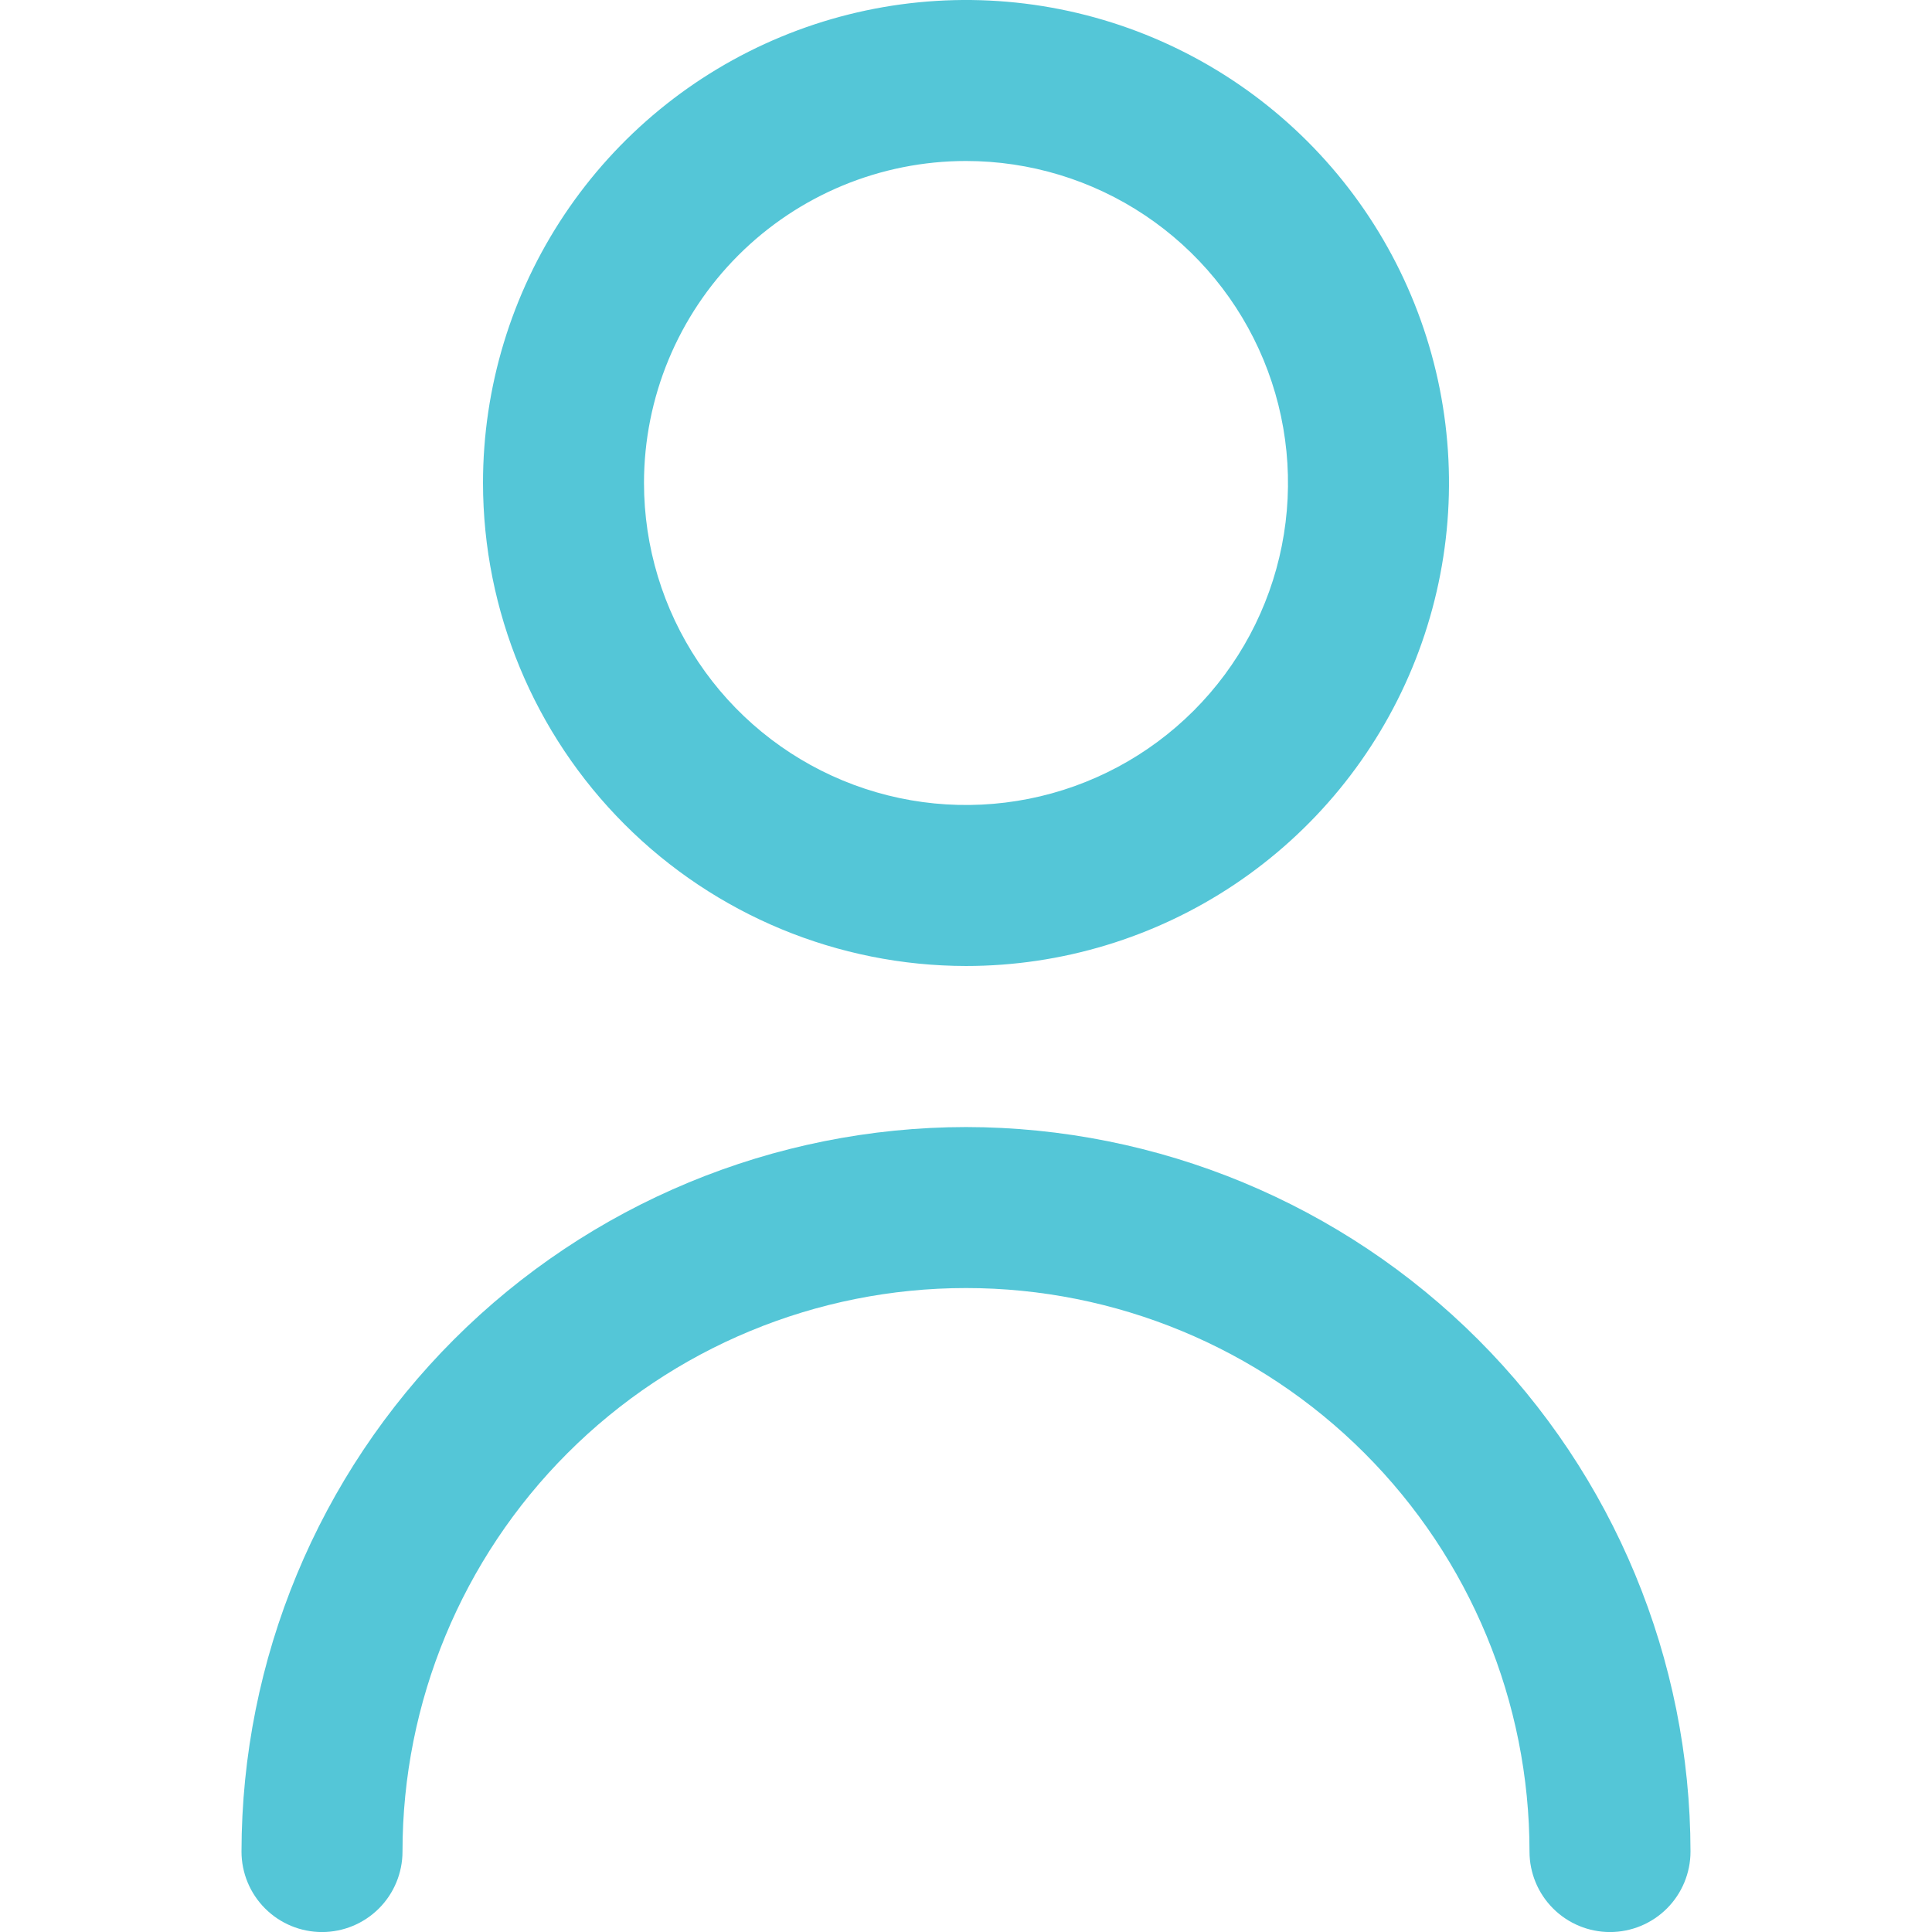
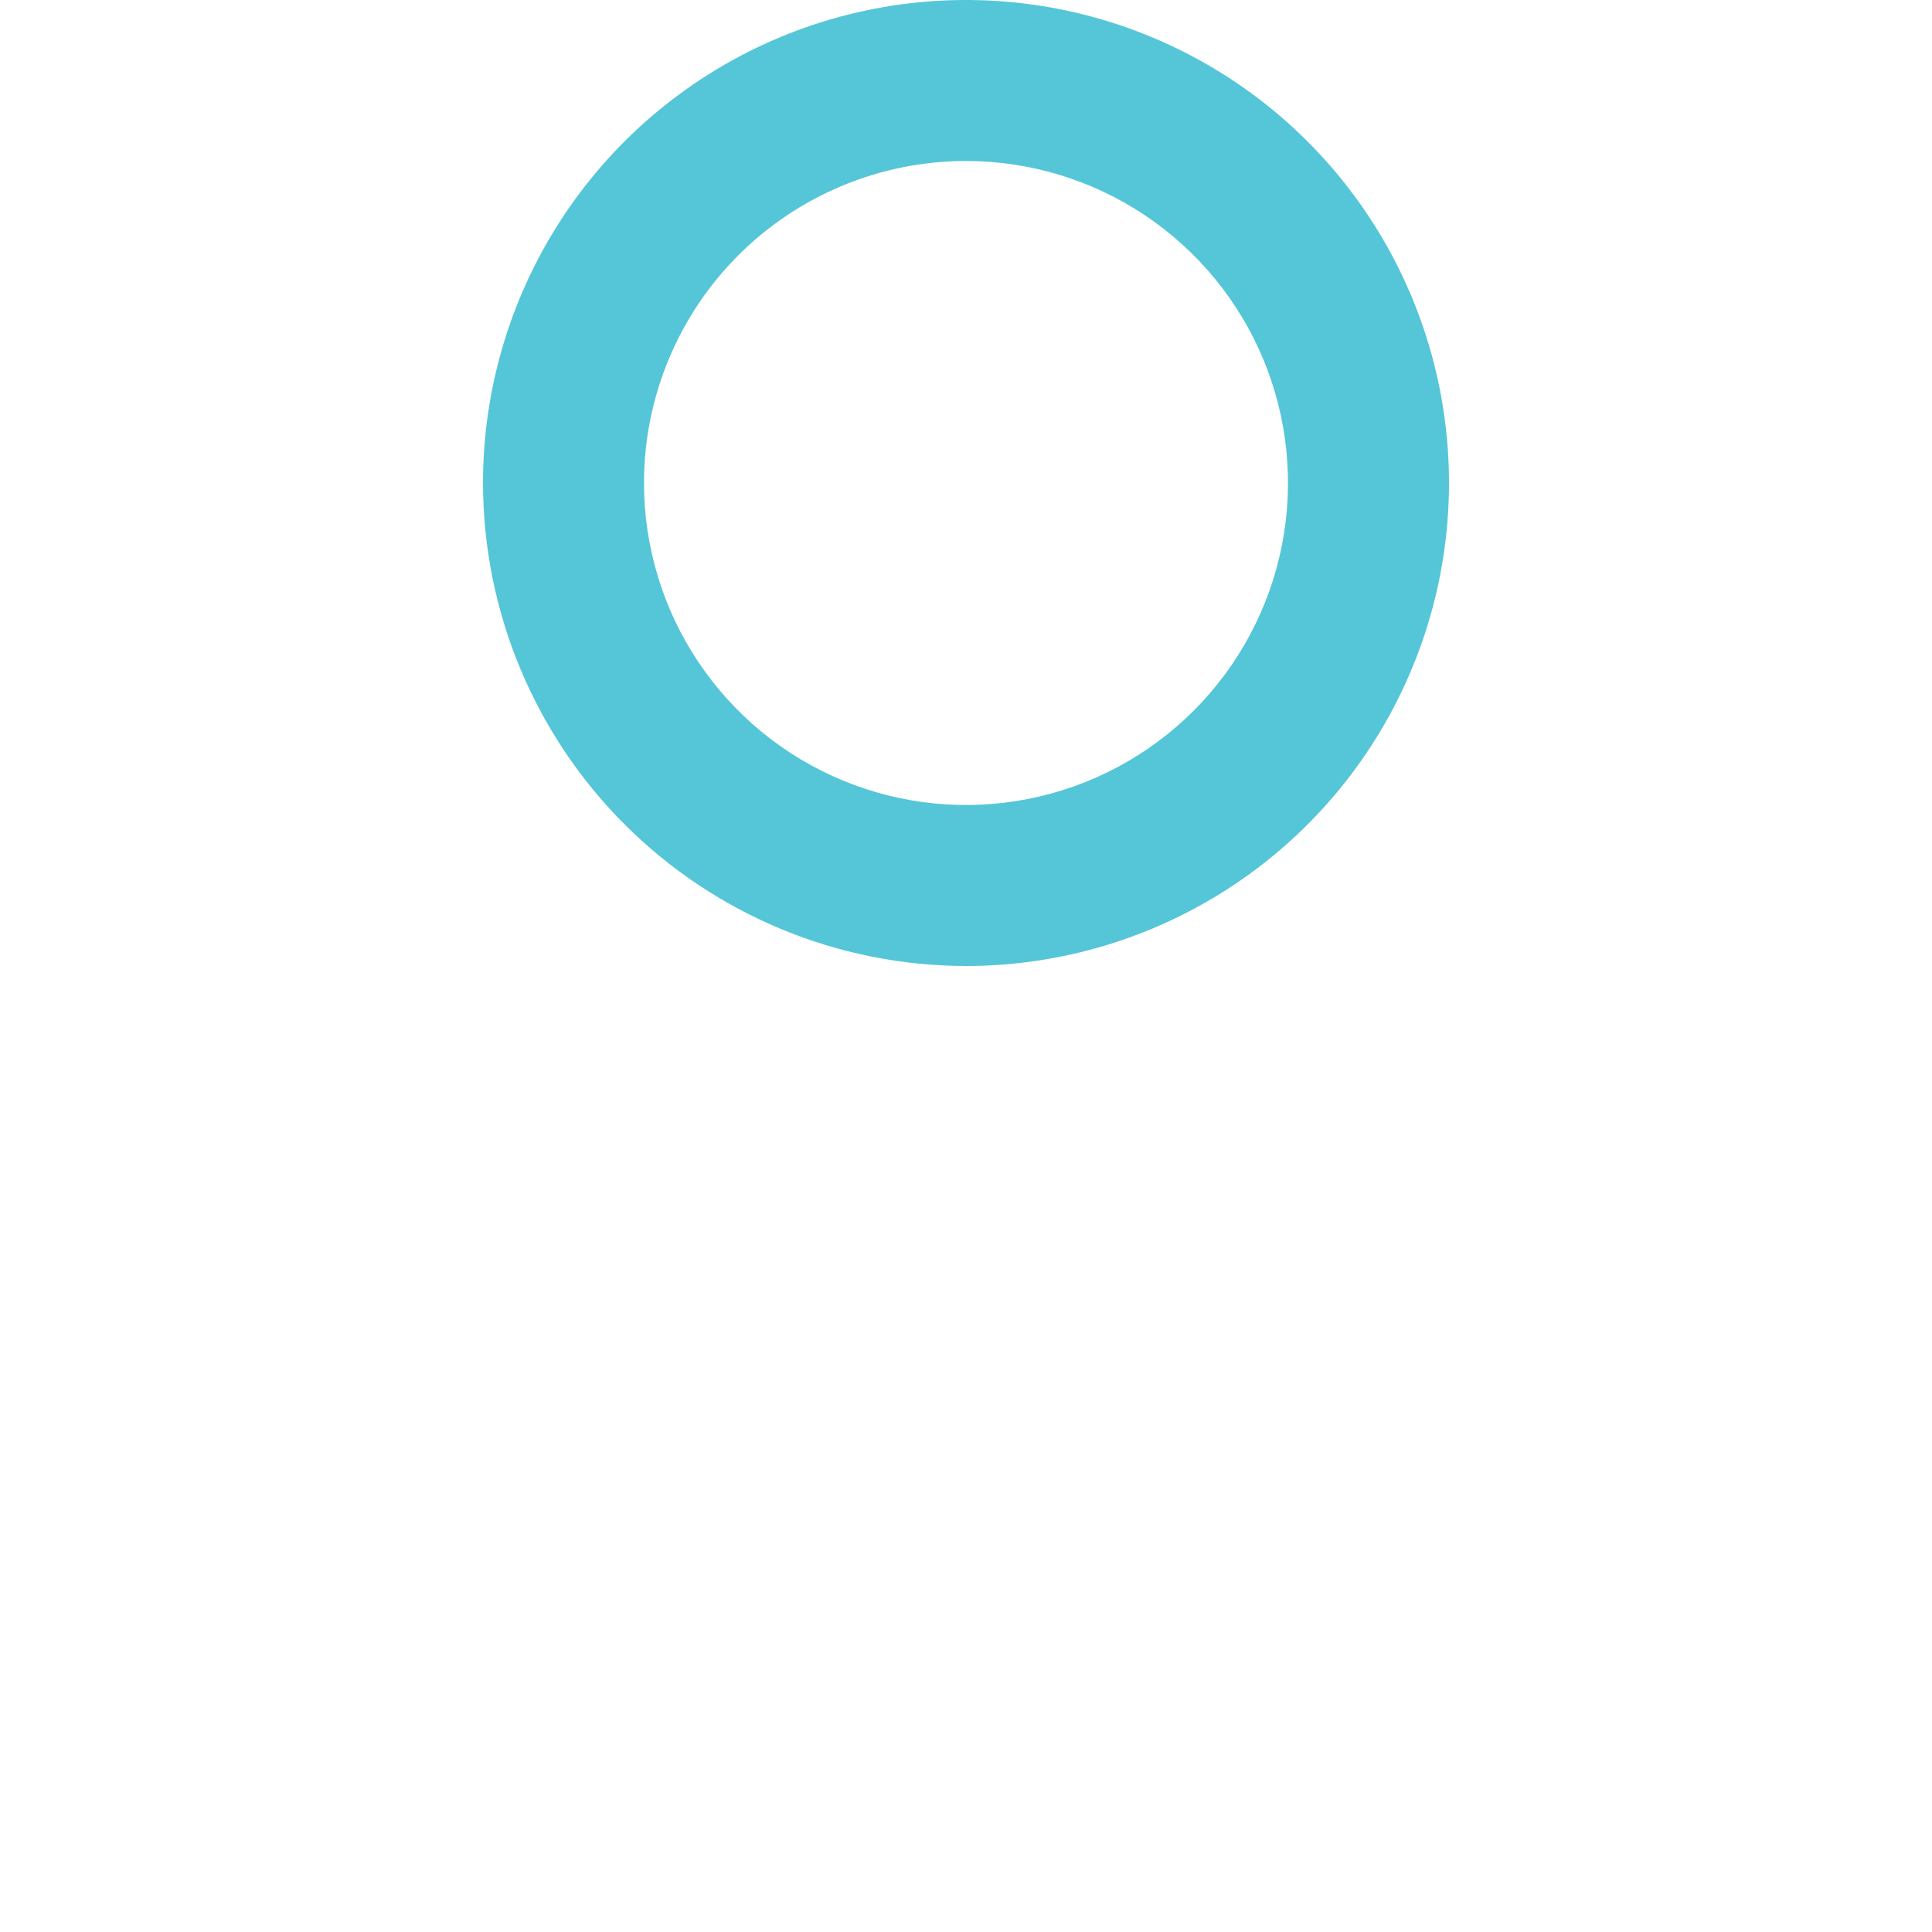
<svg xmlns="http://www.w3.org/2000/svg" width="285" height="285" viewBox="0 0 285 285" fill="none">
  <g clip-path="url(#clip0_520_35)">
    <path d="M142.5 142.499C156.592 142.499 170.367 138.321 182.084 130.492C193.801 122.662 202.934 111.535 208.326 98.516C213.719 85.496 215.13 71.17 212.381 57.349C209.632 43.528 202.846 30.832 192.881 20.868C182.917 10.903 170.221 4.118 156.4 1.368C142.579 -1.381 128.253 0.03 115.234 5.423C102.215 10.816 91.087 19.948 83.258 31.665C75.429 43.382 71.25 57.157 71.25 71.249C71.269 90.14 78.782 108.252 92.139 121.61C105.497 134.968 123.609 142.48 142.5 142.499ZM142.5 23.749C151.895 23.749 161.078 26.535 168.89 31.755C176.701 36.974 182.789 44.392 186.384 53.072C189.979 61.751 190.92 71.302 189.087 80.516C187.255 89.73 182.731 98.194 176.088 104.837C169.445 111.48 160.981 116.004 151.767 117.837C142.553 119.669 133.002 118.729 124.323 115.134C115.643 111.538 108.225 105.45 103.005 97.639C97.786 89.828 95 80.644 95 71.249C95 58.651 100.004 46.57 108.912 37.662C117.82 28.754 129.902 23.749 142.5 23.749V23.749Z" fill="#54C6D7" />
-     <path d="M142.5 166.257C114.165 166.289 86.999 177.559 66.963 197.595C46.926 217.631 35.656 244.797 35.625 273.132C35.625 276.282 36.876 279.302 39.103 281.529C41.33 283.756 44.35 285.007 47.5 285.007C50.649 285.007 53.67 283.756 55.897 281.529C58.124 279.302 59.375 276.282 59.375 273.132C59.375 251.086 68.133 229.943 83.722 214.354C99.311 198.765 120.454 190.007 142.5 190.007C164.546 190.007 185.689 198.765 201.278 214.354C216.867 229.943 225.625 251.086 225.625 273.132C225.625 276.282 226.876 279.302 229.103 281.529C231.33 283.756 234.35 285.007 237.5 285.007C240.649 285.007 243.67 283.756 245.897 281.529C248.124 279.302 249.375 276.282 249.375 273.132C249.343 244.797 238.073 217.631 218.037 197.595C198.001 177.559 170.835 166.289 142.5 166.257V166.257Z" fill="#54C6D7" />
  </g>
  <defs>
    <clipPath id="clip0_520_35">
      <rect width="285" height="285" fill="white" />
    </clipPath>
  </defs>
</svg>